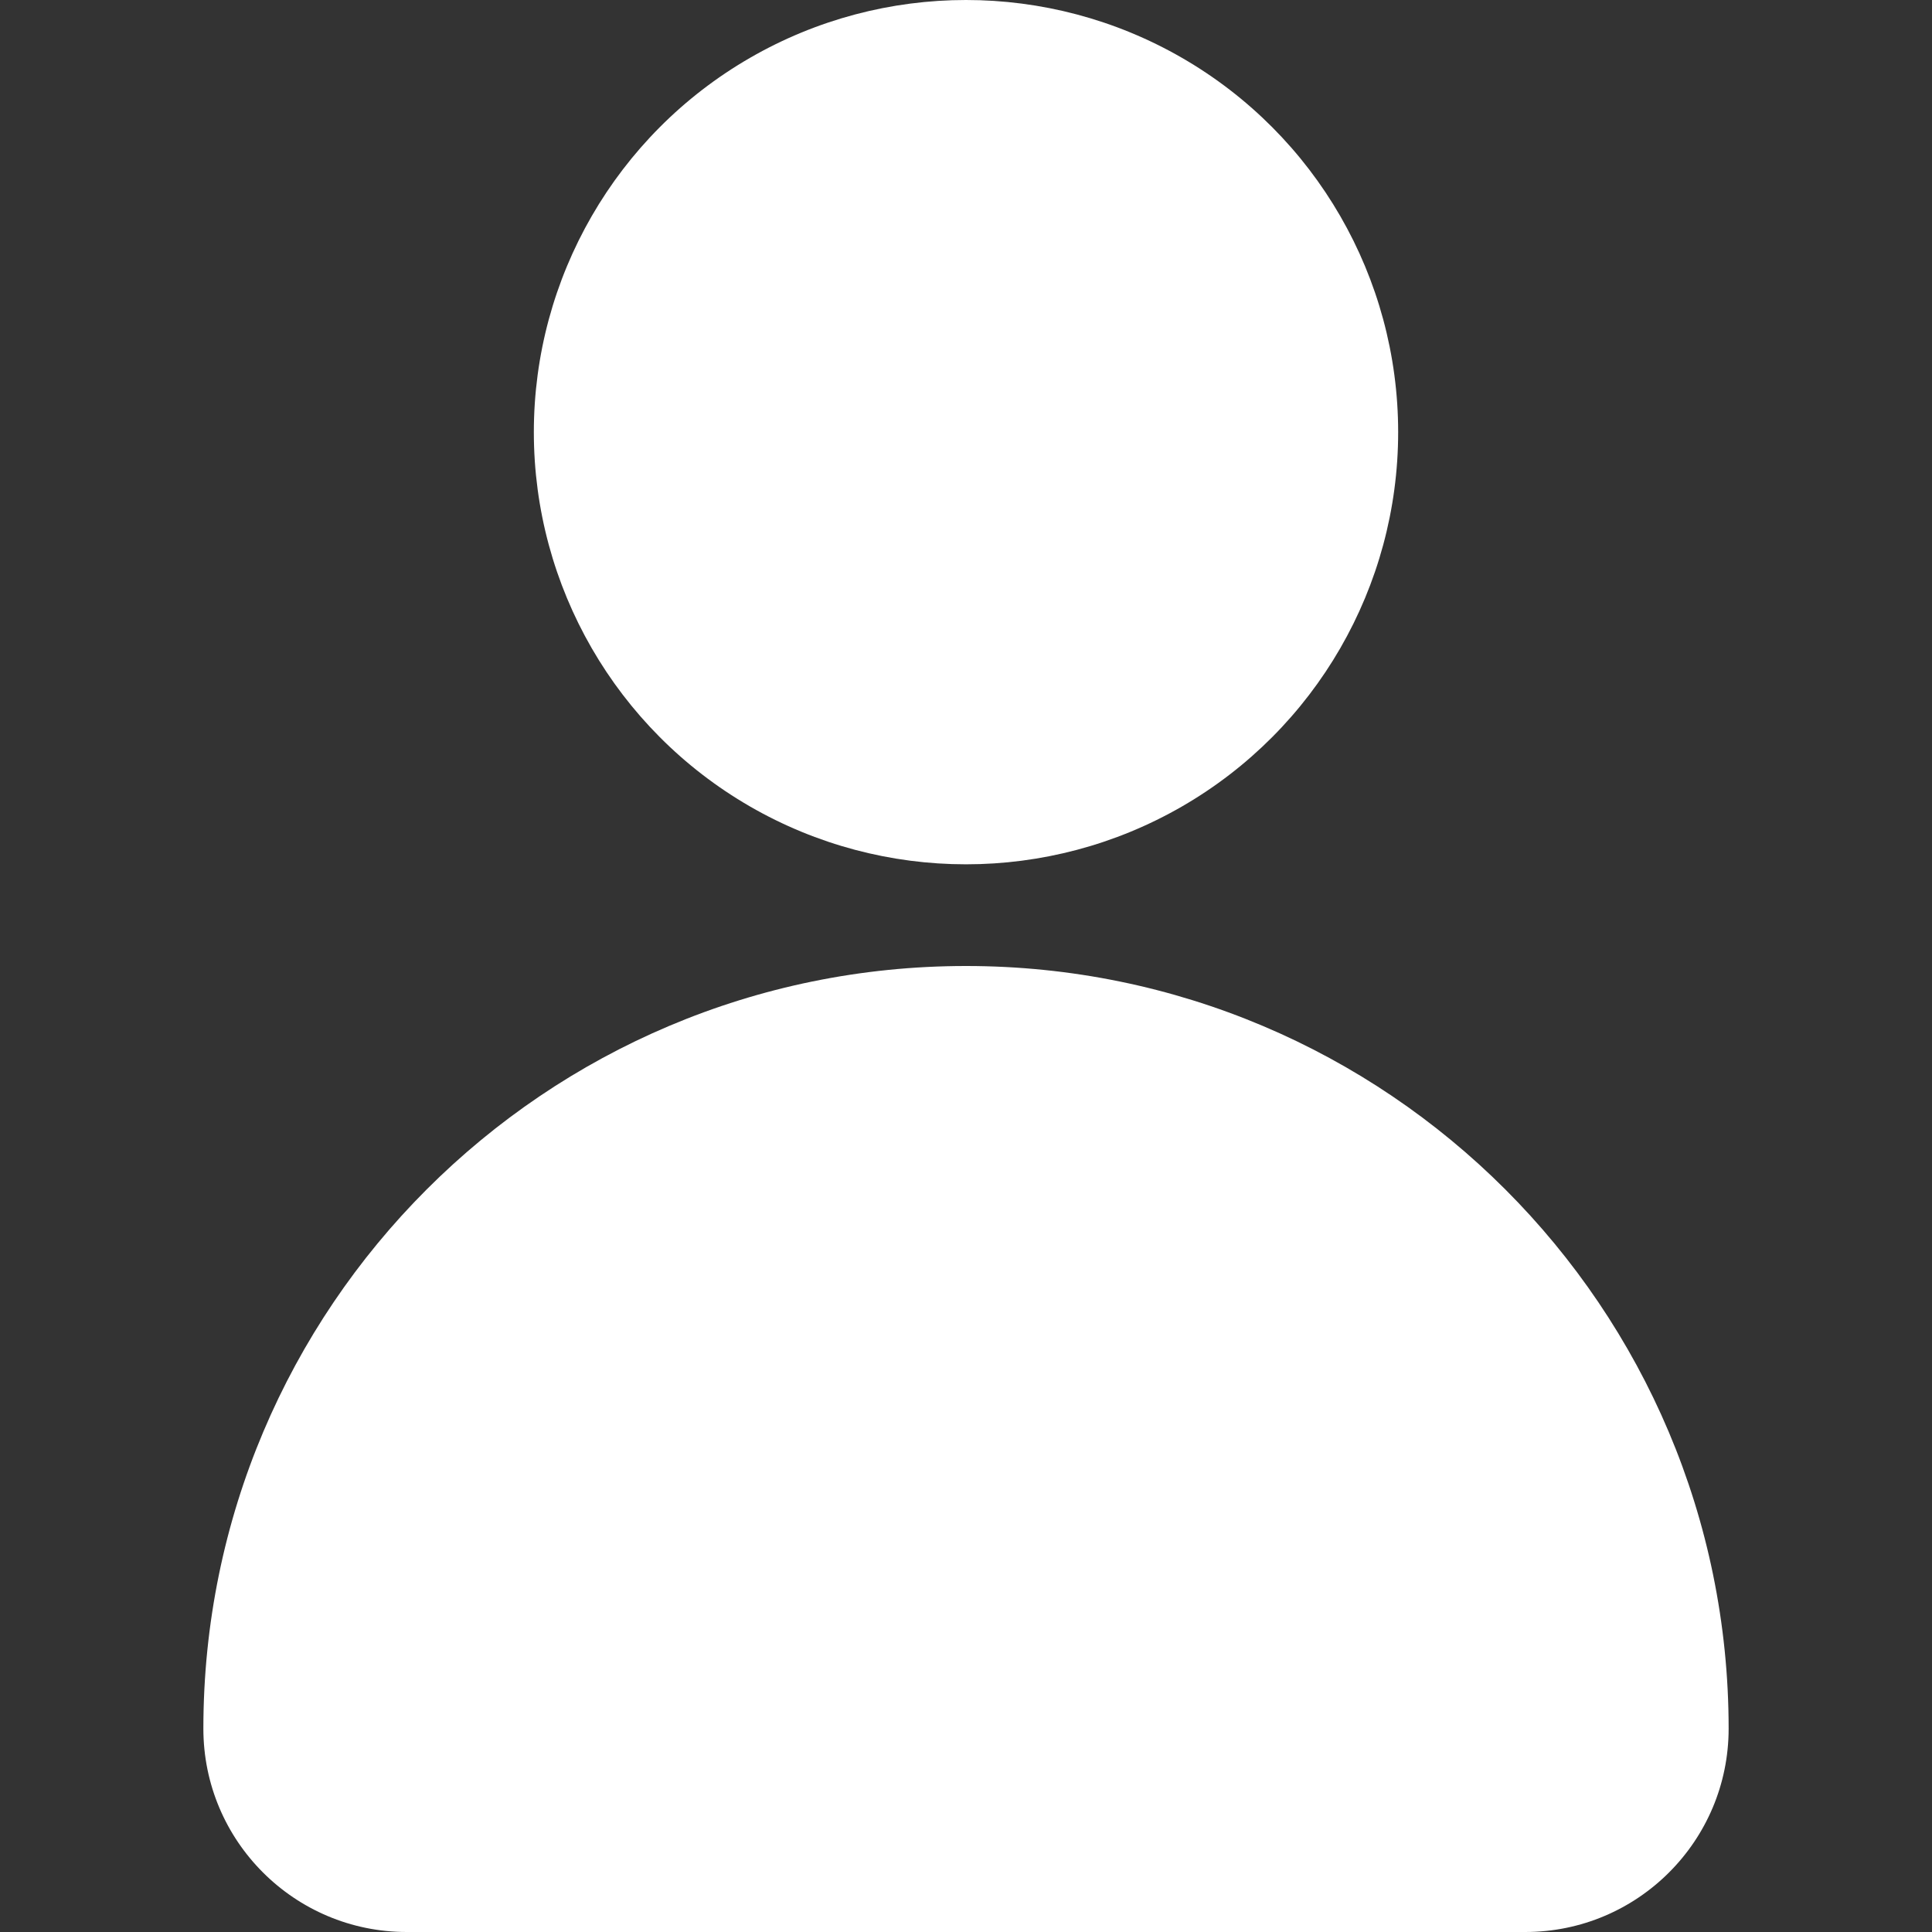
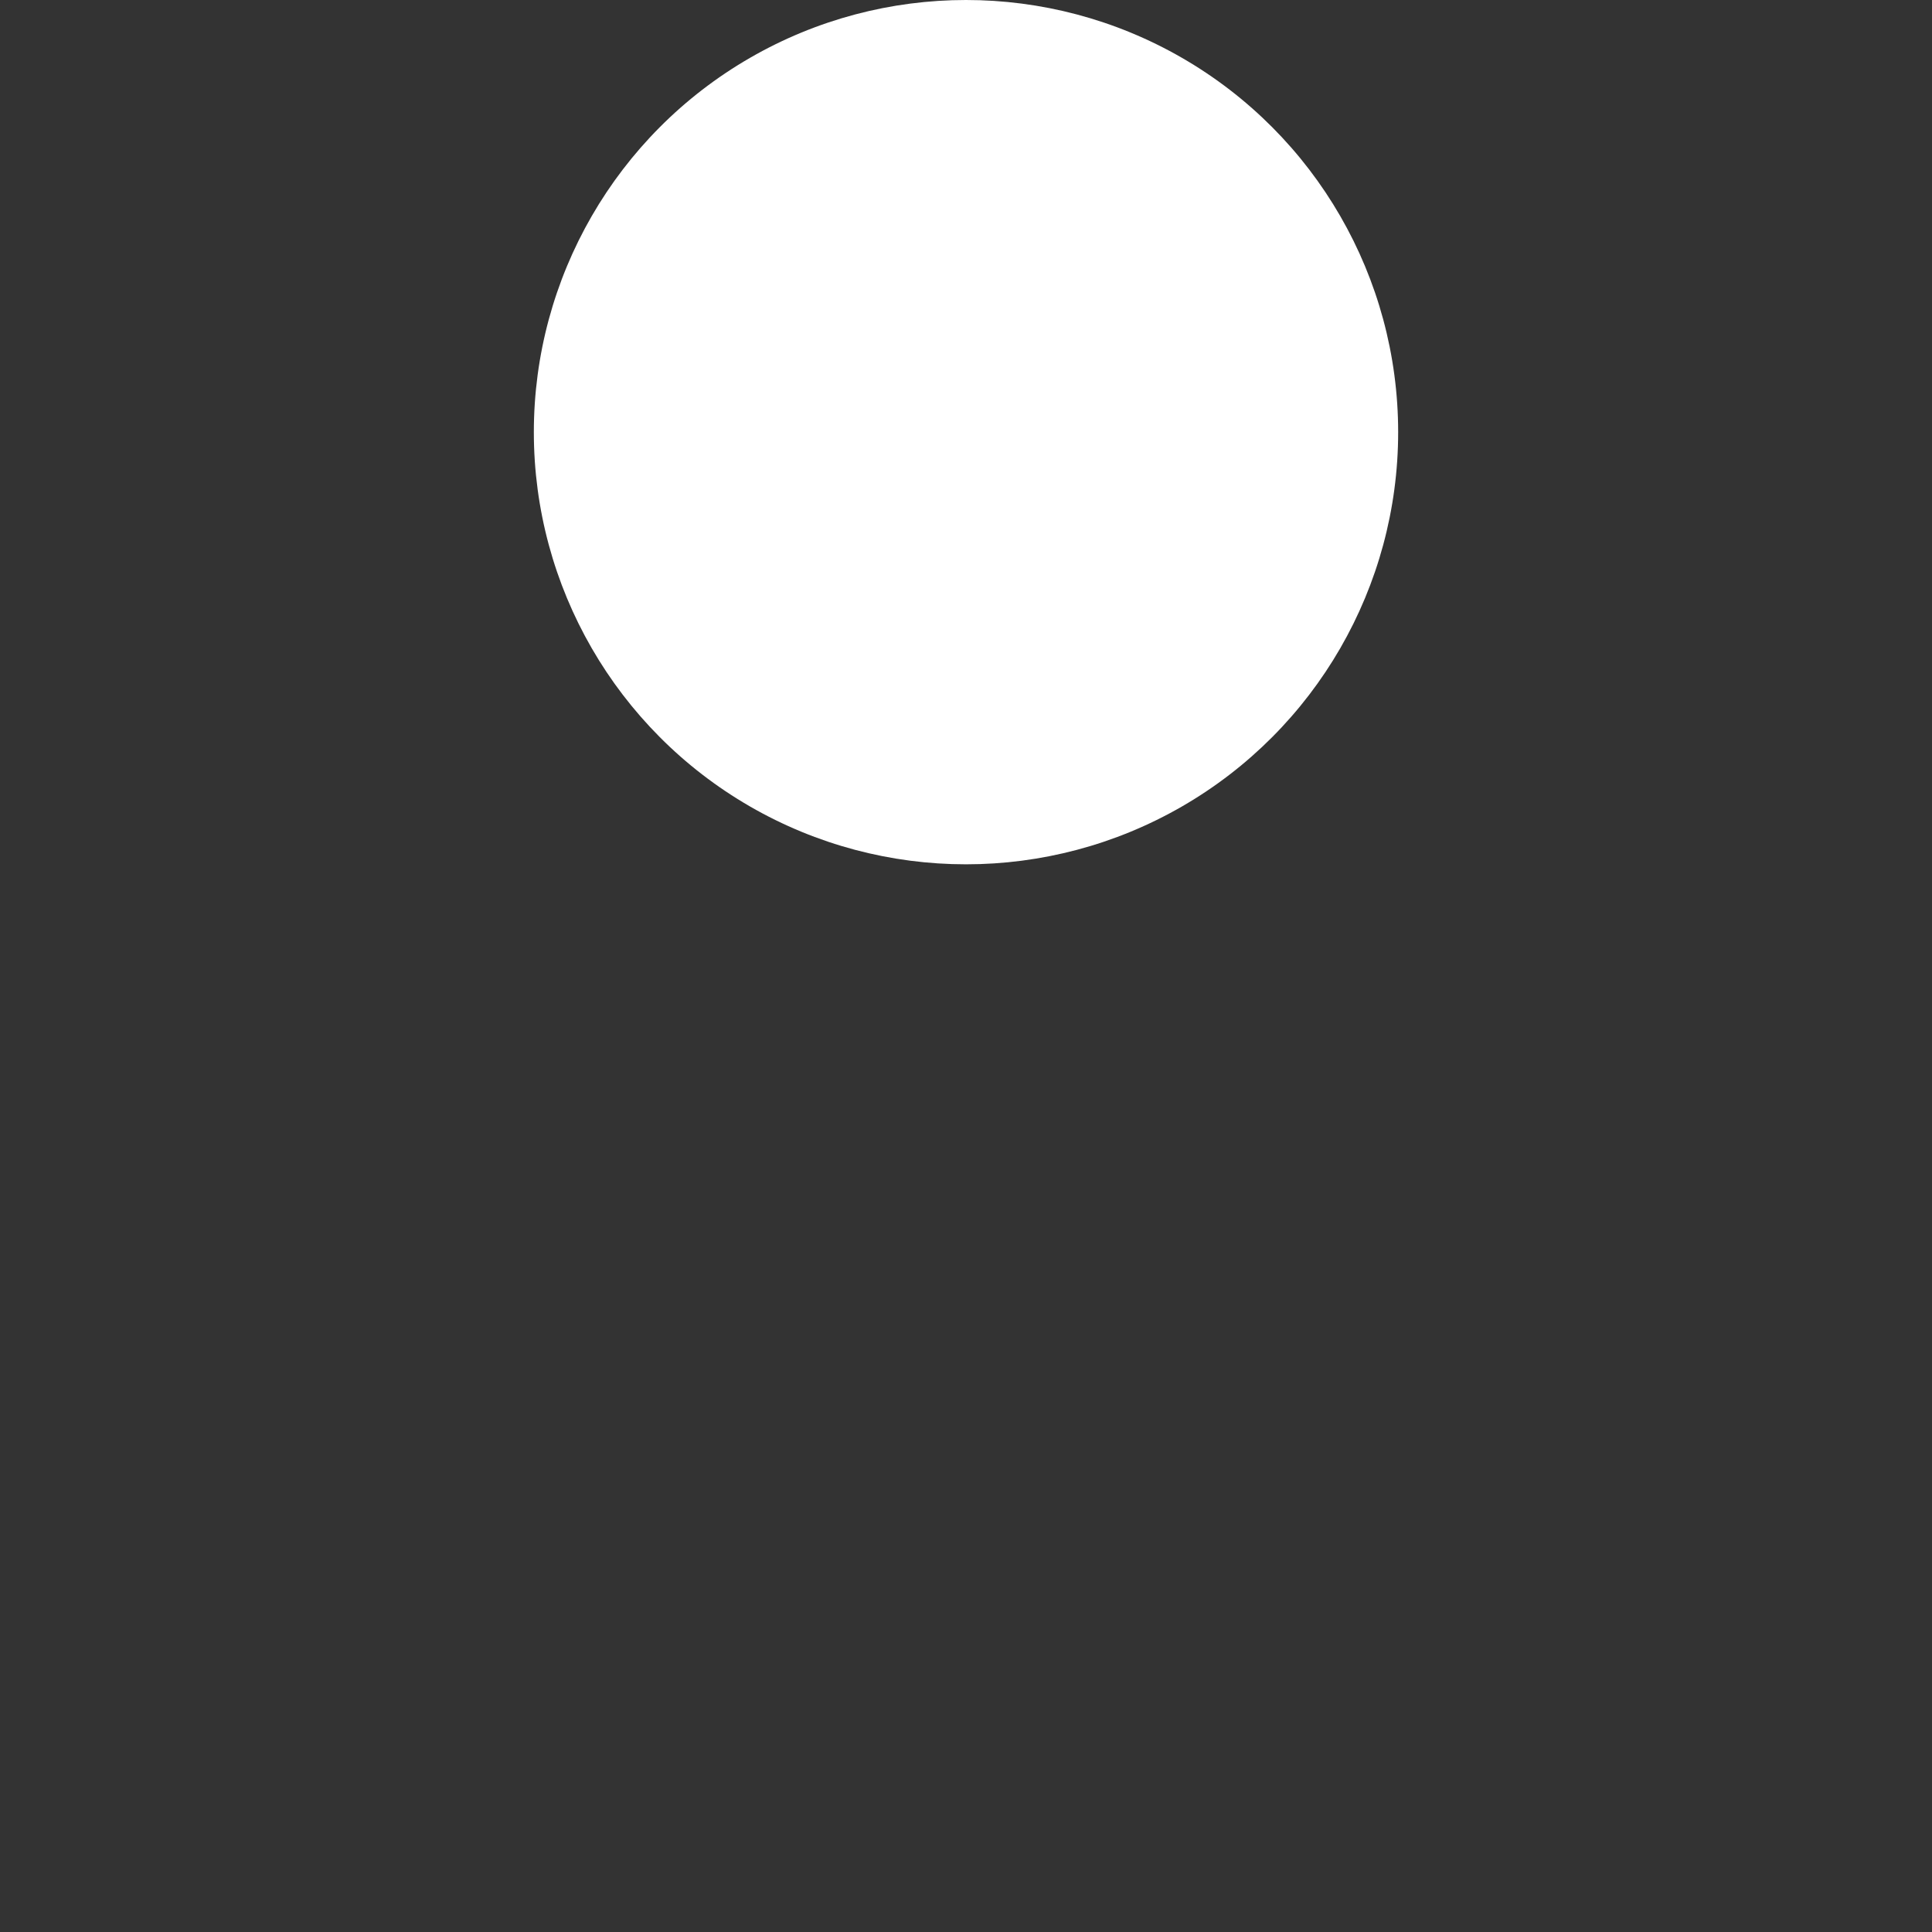
<svg xmlns="http://www.w3.org/2000/svg" version="1.1" id="Layer_16937e92cabb84" x="0px" y="0px" viewBox="0 0 512 512" style="enable-background:new 0 0 512 512;fill:url(#CerosGradient_id8225222d0);" xml:space="preserve" aria-hidden="true" width="512px" height="512px">
  <rect x="0" y="0" width="512" height="512" fill="#333333" stroke="none" />
  <defs>
    <linearGradient class="cerosgradient" data-cerosgradient="true" id="CerosGradient_id8225222d0" gradientUnits="userSpaceOnUse" x1="50%" y1="100%" x2="50%" y2="0%">
      <stop offset="0%" stop-color="#FFFFFF" />
      <stop offset="100%" stop-color="#FFFFFF" />
    </linearGradient>
    <linearGradient />
  </defs>
  <g>
    <g>
      <circle cx="256" cy="114.526" r="114.526" style="fill:url(#CerosGradient_id8225222d0);" />
    </g>
  </g>
  <g>
    <g>
-       <path d="M256,256c-111.619,0-202.105,90.487-202.105,202.105c0,29.765,24.13,53.895,53.895,53.895h296.421    c29.765,0,53.895-24.13,53.895-53.895C458.105,346.487,367.619,256,256,256z" style="fill:url(#CerosGradient_id8225222d0);" />
-     </g>
+       </g>
  </g>
  <g>
</g>
  <g>
</g>
  <g>
</g>
  <g>
</g>
  <g>
</g>
  <g>
</g>
  <g>
</g>
  <g>
</g>
  <g>
</g>
  <g>
</g>
  <g>
</g>
  <g>
</g>
  <g>
</g>
  <g>
</g>
  <g>
</g>
</svg>